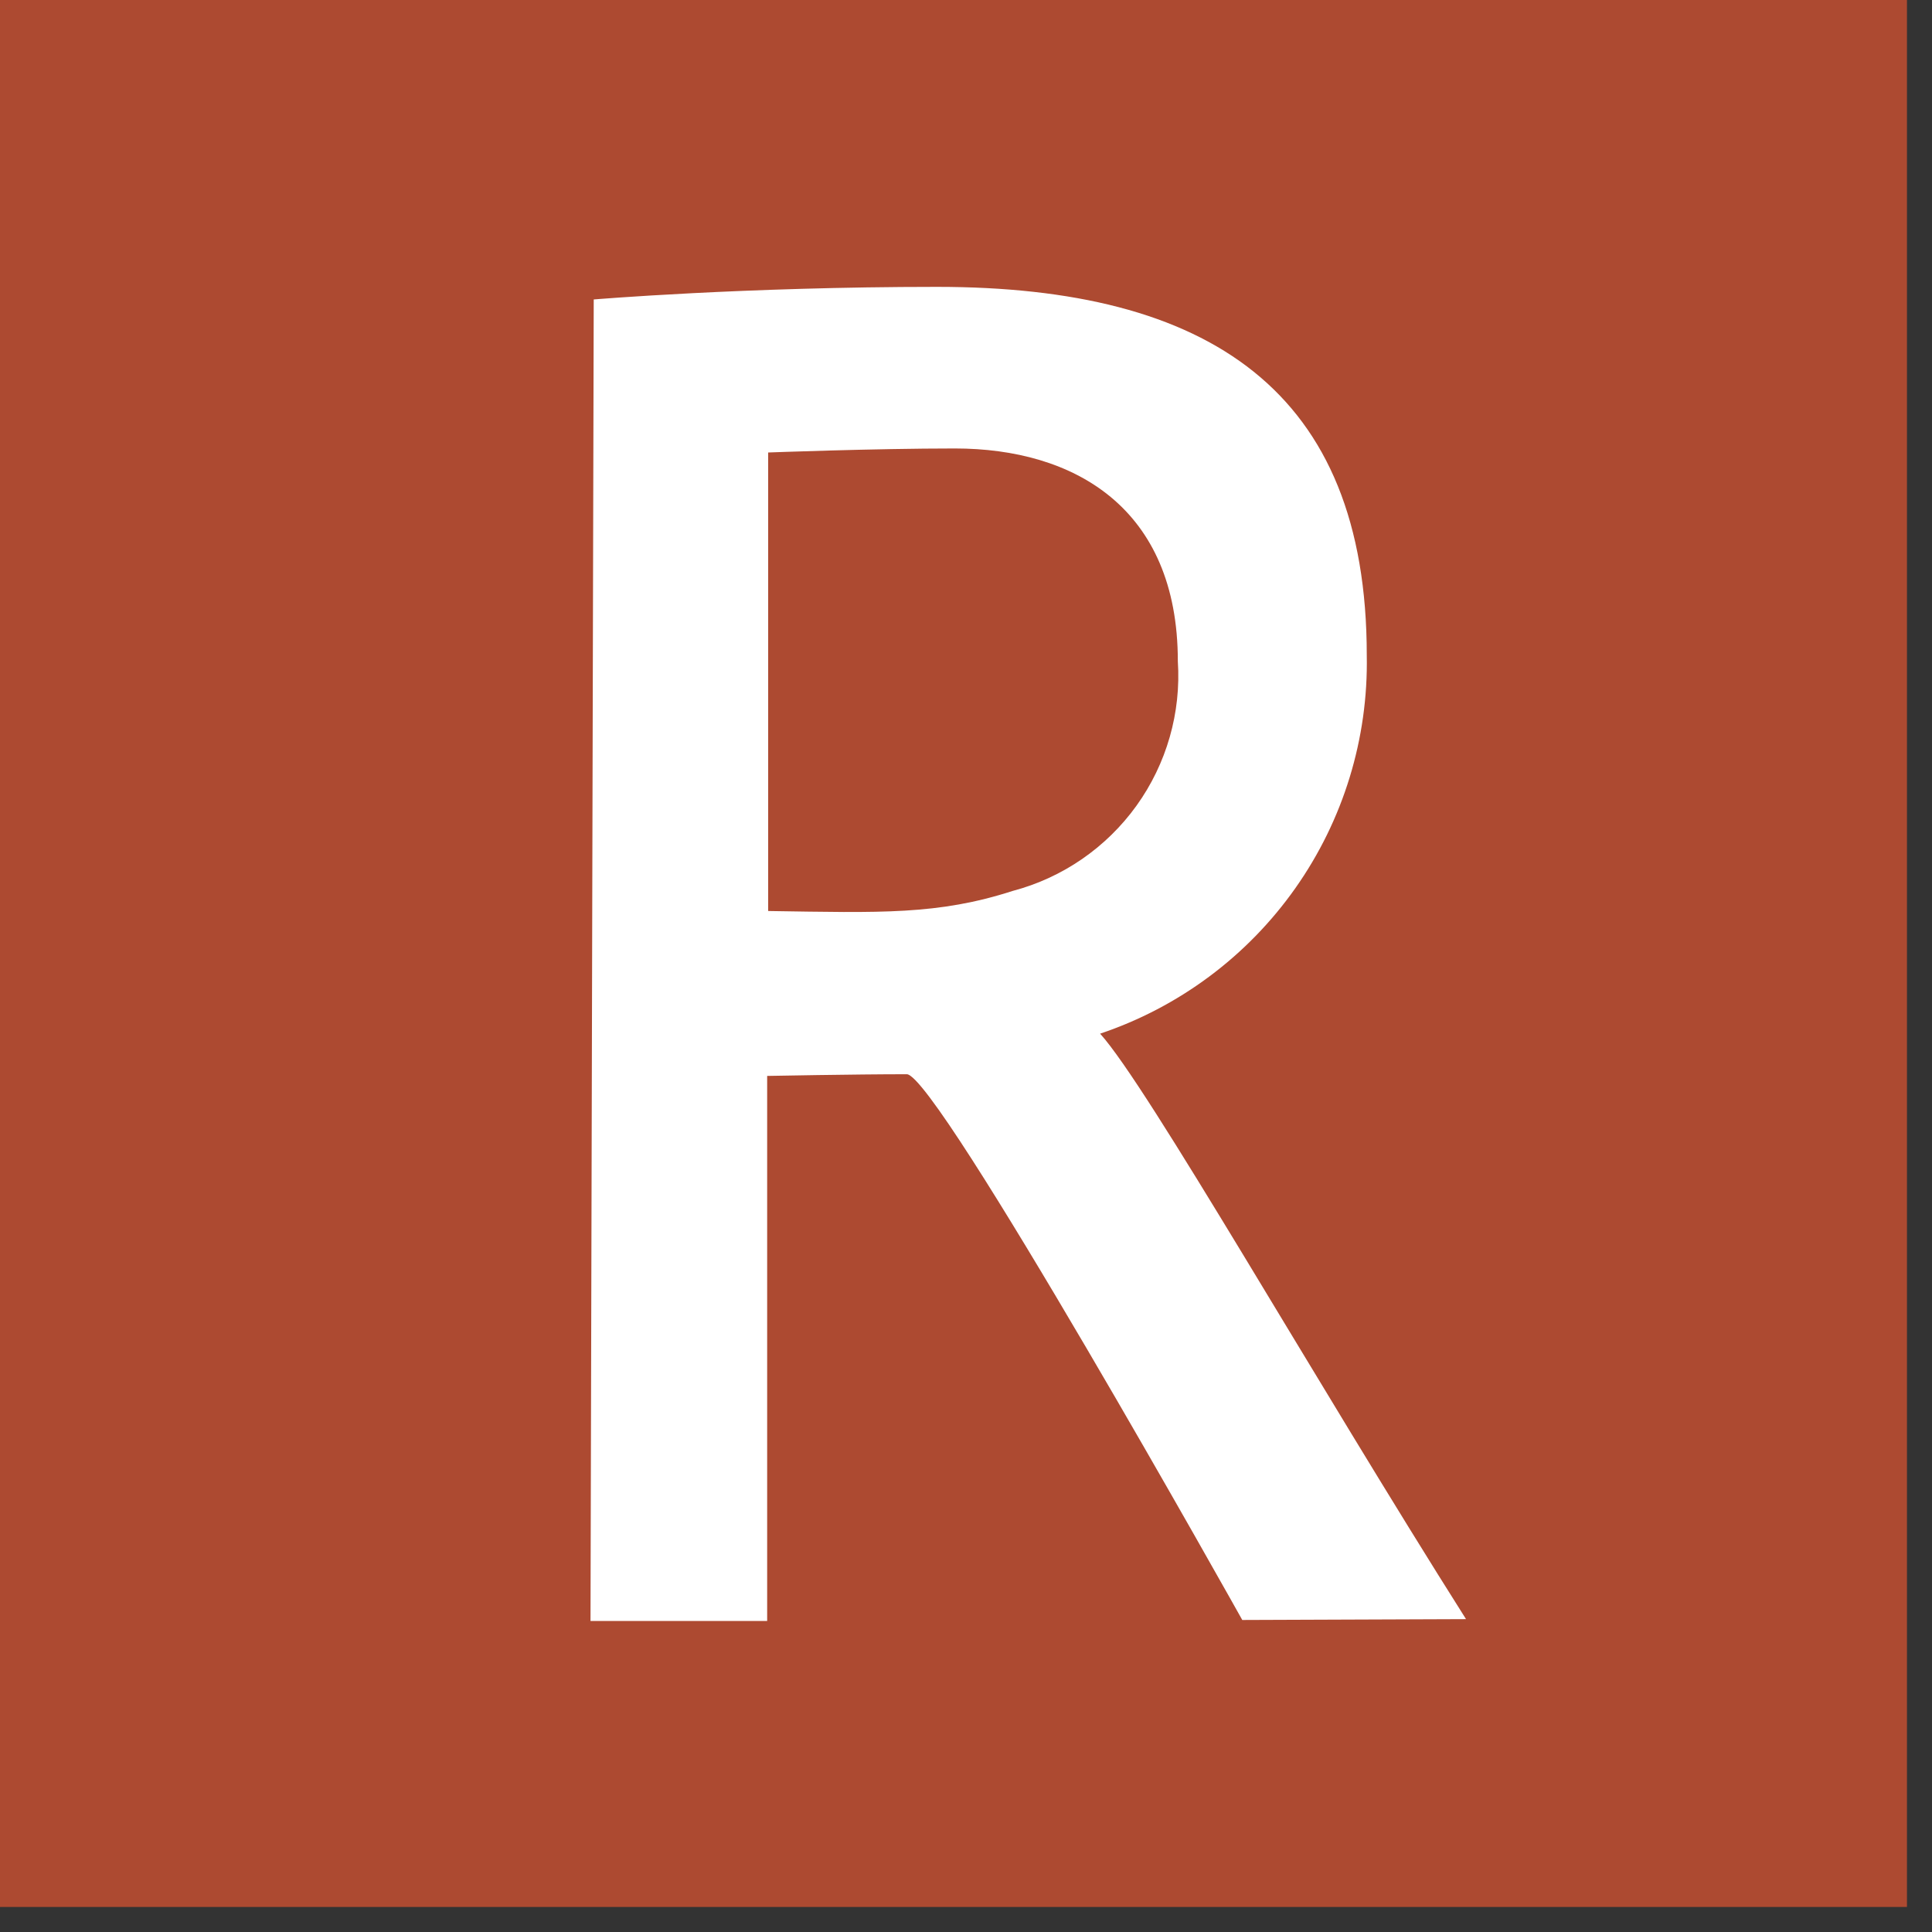
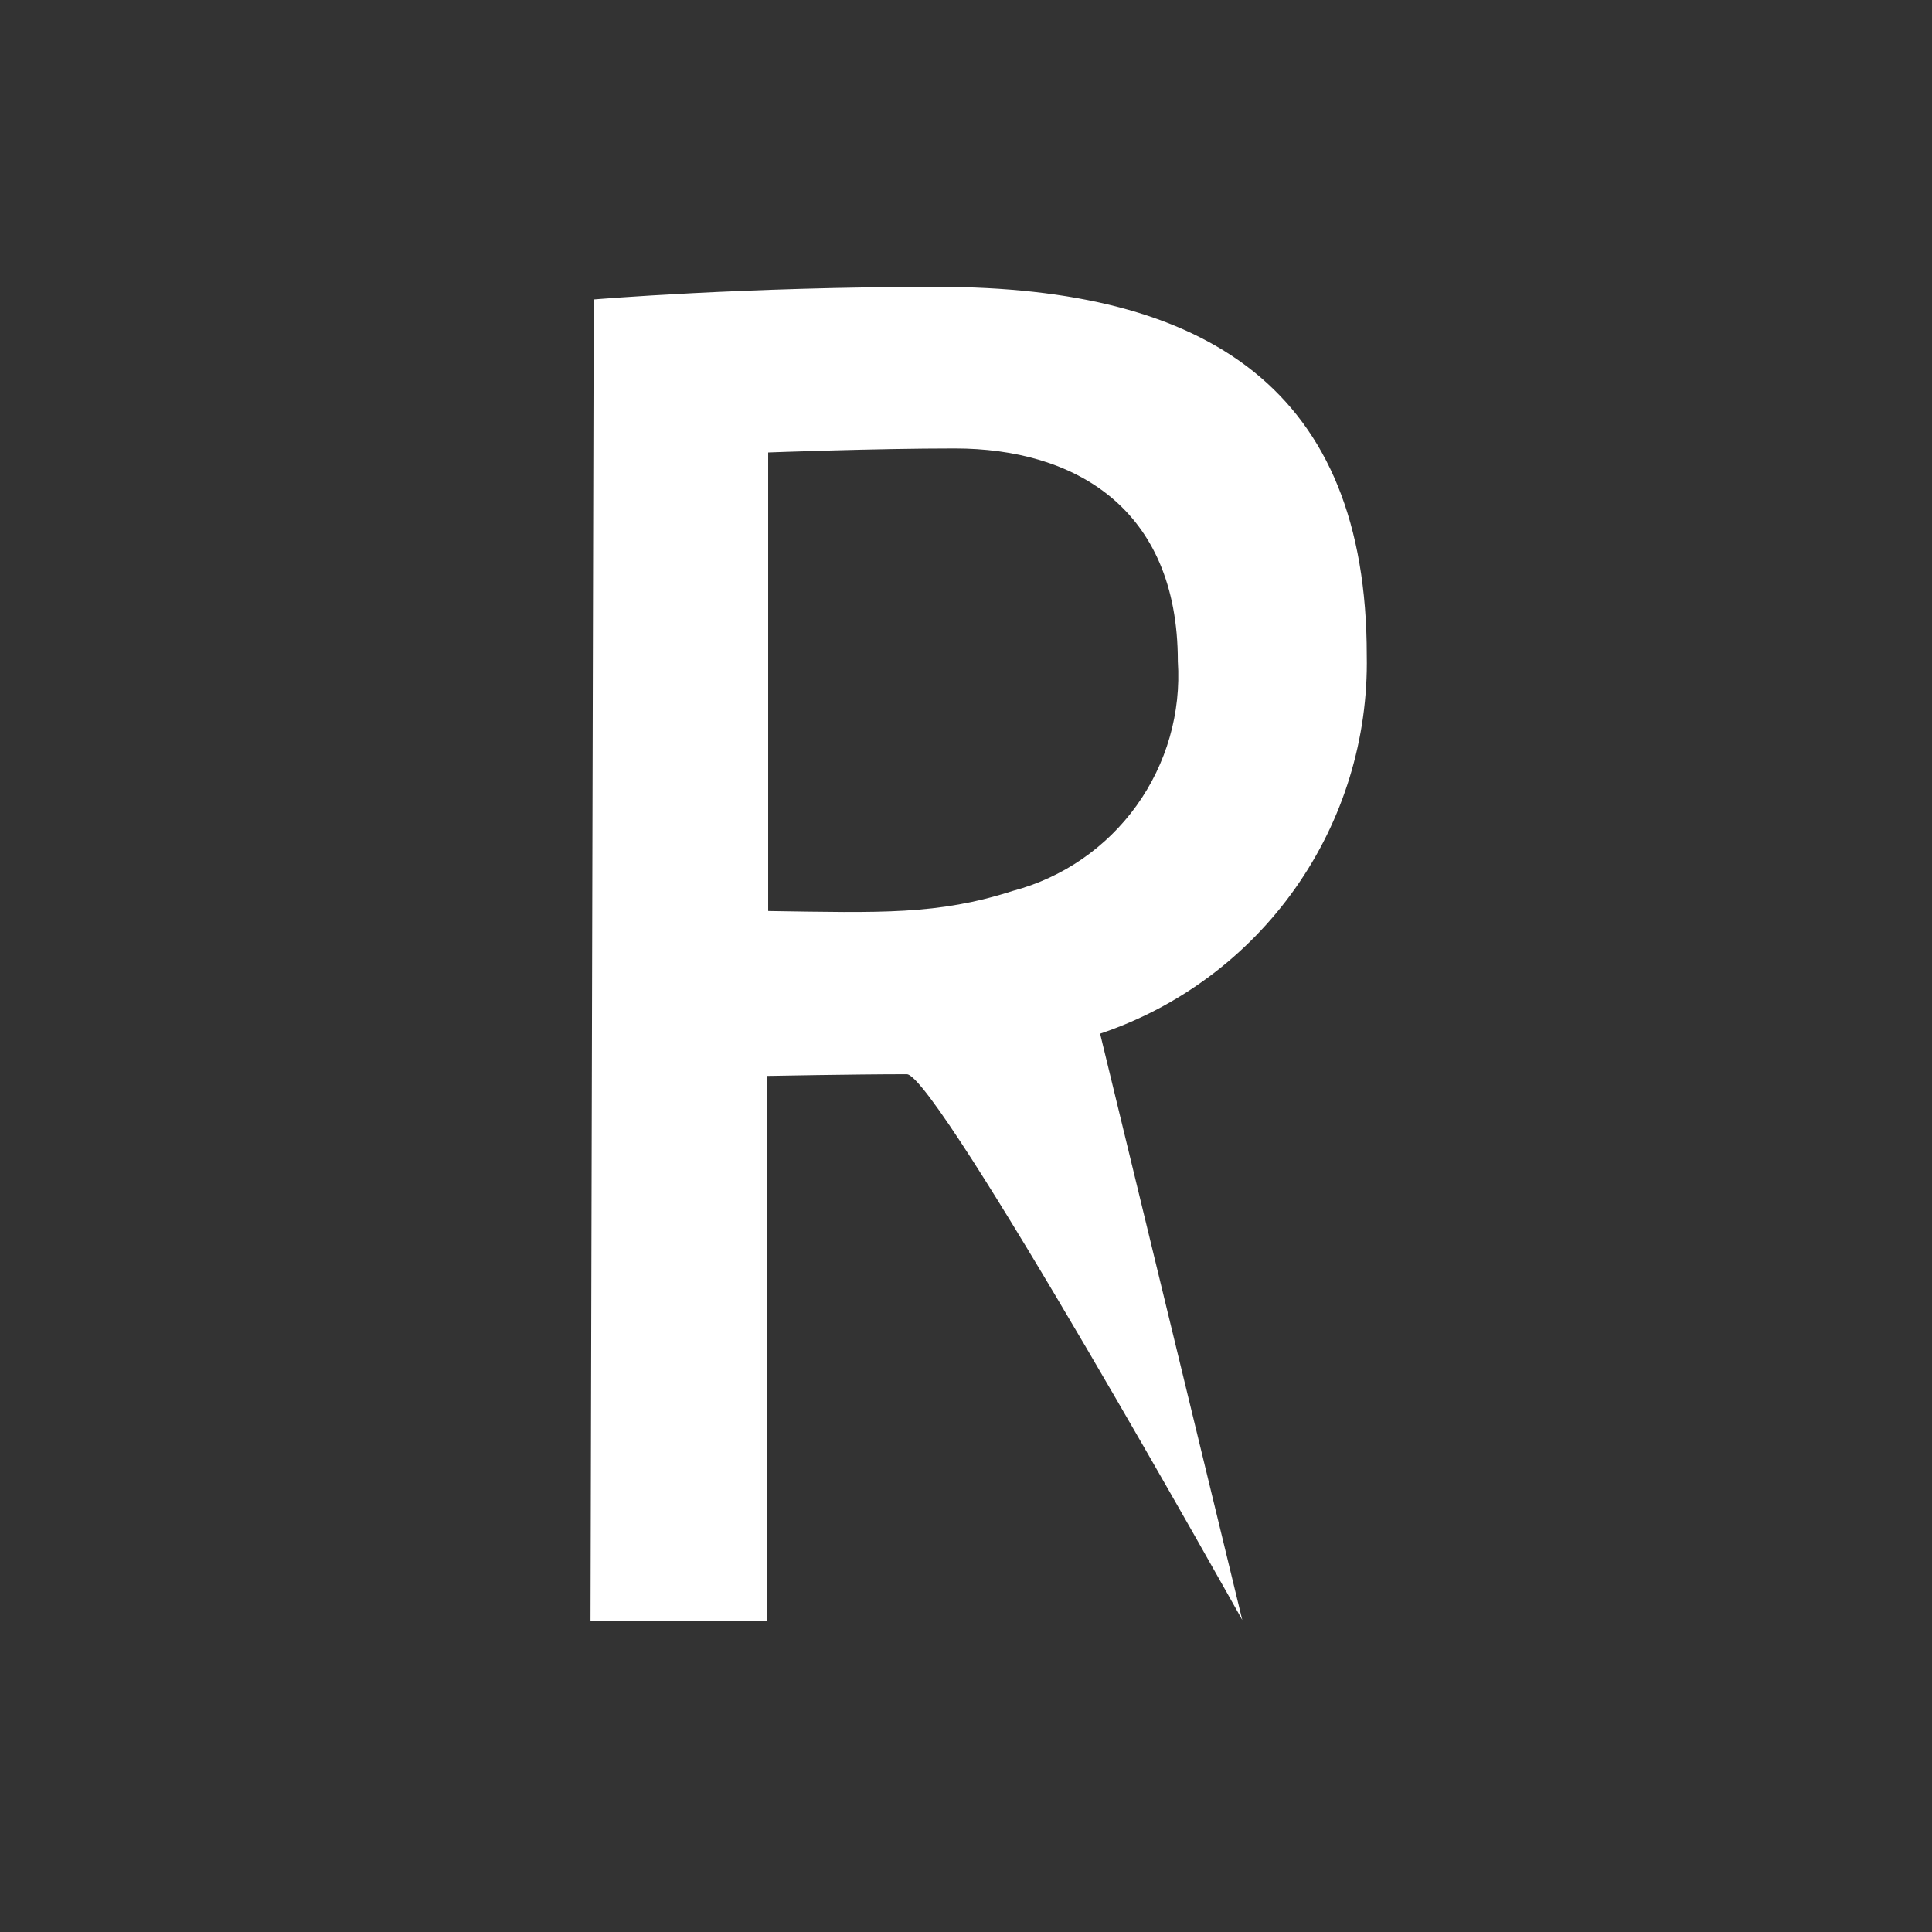
<svg xmlns="http://www.w3.org/2000/svg" width="48" height="48" viewBox="0 0 48 48" fill="none">
  <rect x="0" y="0" width="48" height="48" fill="#333333" stroke="none" />
  <g clip-path="url(#clip0)">
-     <path d="M47.378 0H0V47.378H47.378V0Z" fill="#AD4A31" />
-     <path d="M14.671 40.252L14.751 7.44C14.751 7.44 18.471 7.127 23.278 7.127C30.028 7.127 33.957 9.698 33.957 16.281C33.996 18.349 33.375 20.375 32.183 22.066C30.992 23.756 29.292 25.023 27.332 25.681C28.523 26.998 32.64 34.25 36.423 40.227L30.864 40.248C30.864 40.248 23.281 26.689 22.529 26.689C21.229 26.689 19.06 26.731 19.06 26.731V40.273H14.671V40.252ZM19.102 22.634C21.882 22.676 23.302 22.734 25.163 22.134C26.402 21.806 27.488 21.057 28.236 20.017C28.984 18.976 29.347 17.708 29.263 16.429C29.263 12.604 26.672 11.142 23.725 11.142C21.719 11.142 19.085 11.242 19.085 11.242V22.632L19.102 22.634Z" fill="white" />
+     <path d="M14.671 40.252L14.751 7.44C14.751 7.44 18.471 7.127 23.278 7.127C30.028 7.127 33.957 9.698 33.957 16.281C33.996 18.349 33.375 20.375 32.183 22.066C30.992 23.756 29.292 25.023 27.332 25.681L30.864 40.248C30.864 40.248 23.281 26.689 22.529 26.689C21.229 26.689 19.06 26.731 19.06 26.731V40.273H14.671V40.252ZM19.102 22.634C21.882 22.676 23.302 22.734 25.163 22.134C26.402 21.806 27.488 21.057 28.236 20.017C28.984 18.976 29.347 17.708 29.263 16.429C29.263 12.604 26.672 11.142 23.725 11.142C21.719 11.142 19.085 11.242 19.085 11.242V22.632L19.102 22.634Z" fill="white" />
  </g>
  <defs>
    <clipPath id="clip0">
      <rect width="47.378" height="47.378" fill="white" />
    </clipPath>
  </defs>
</svg>